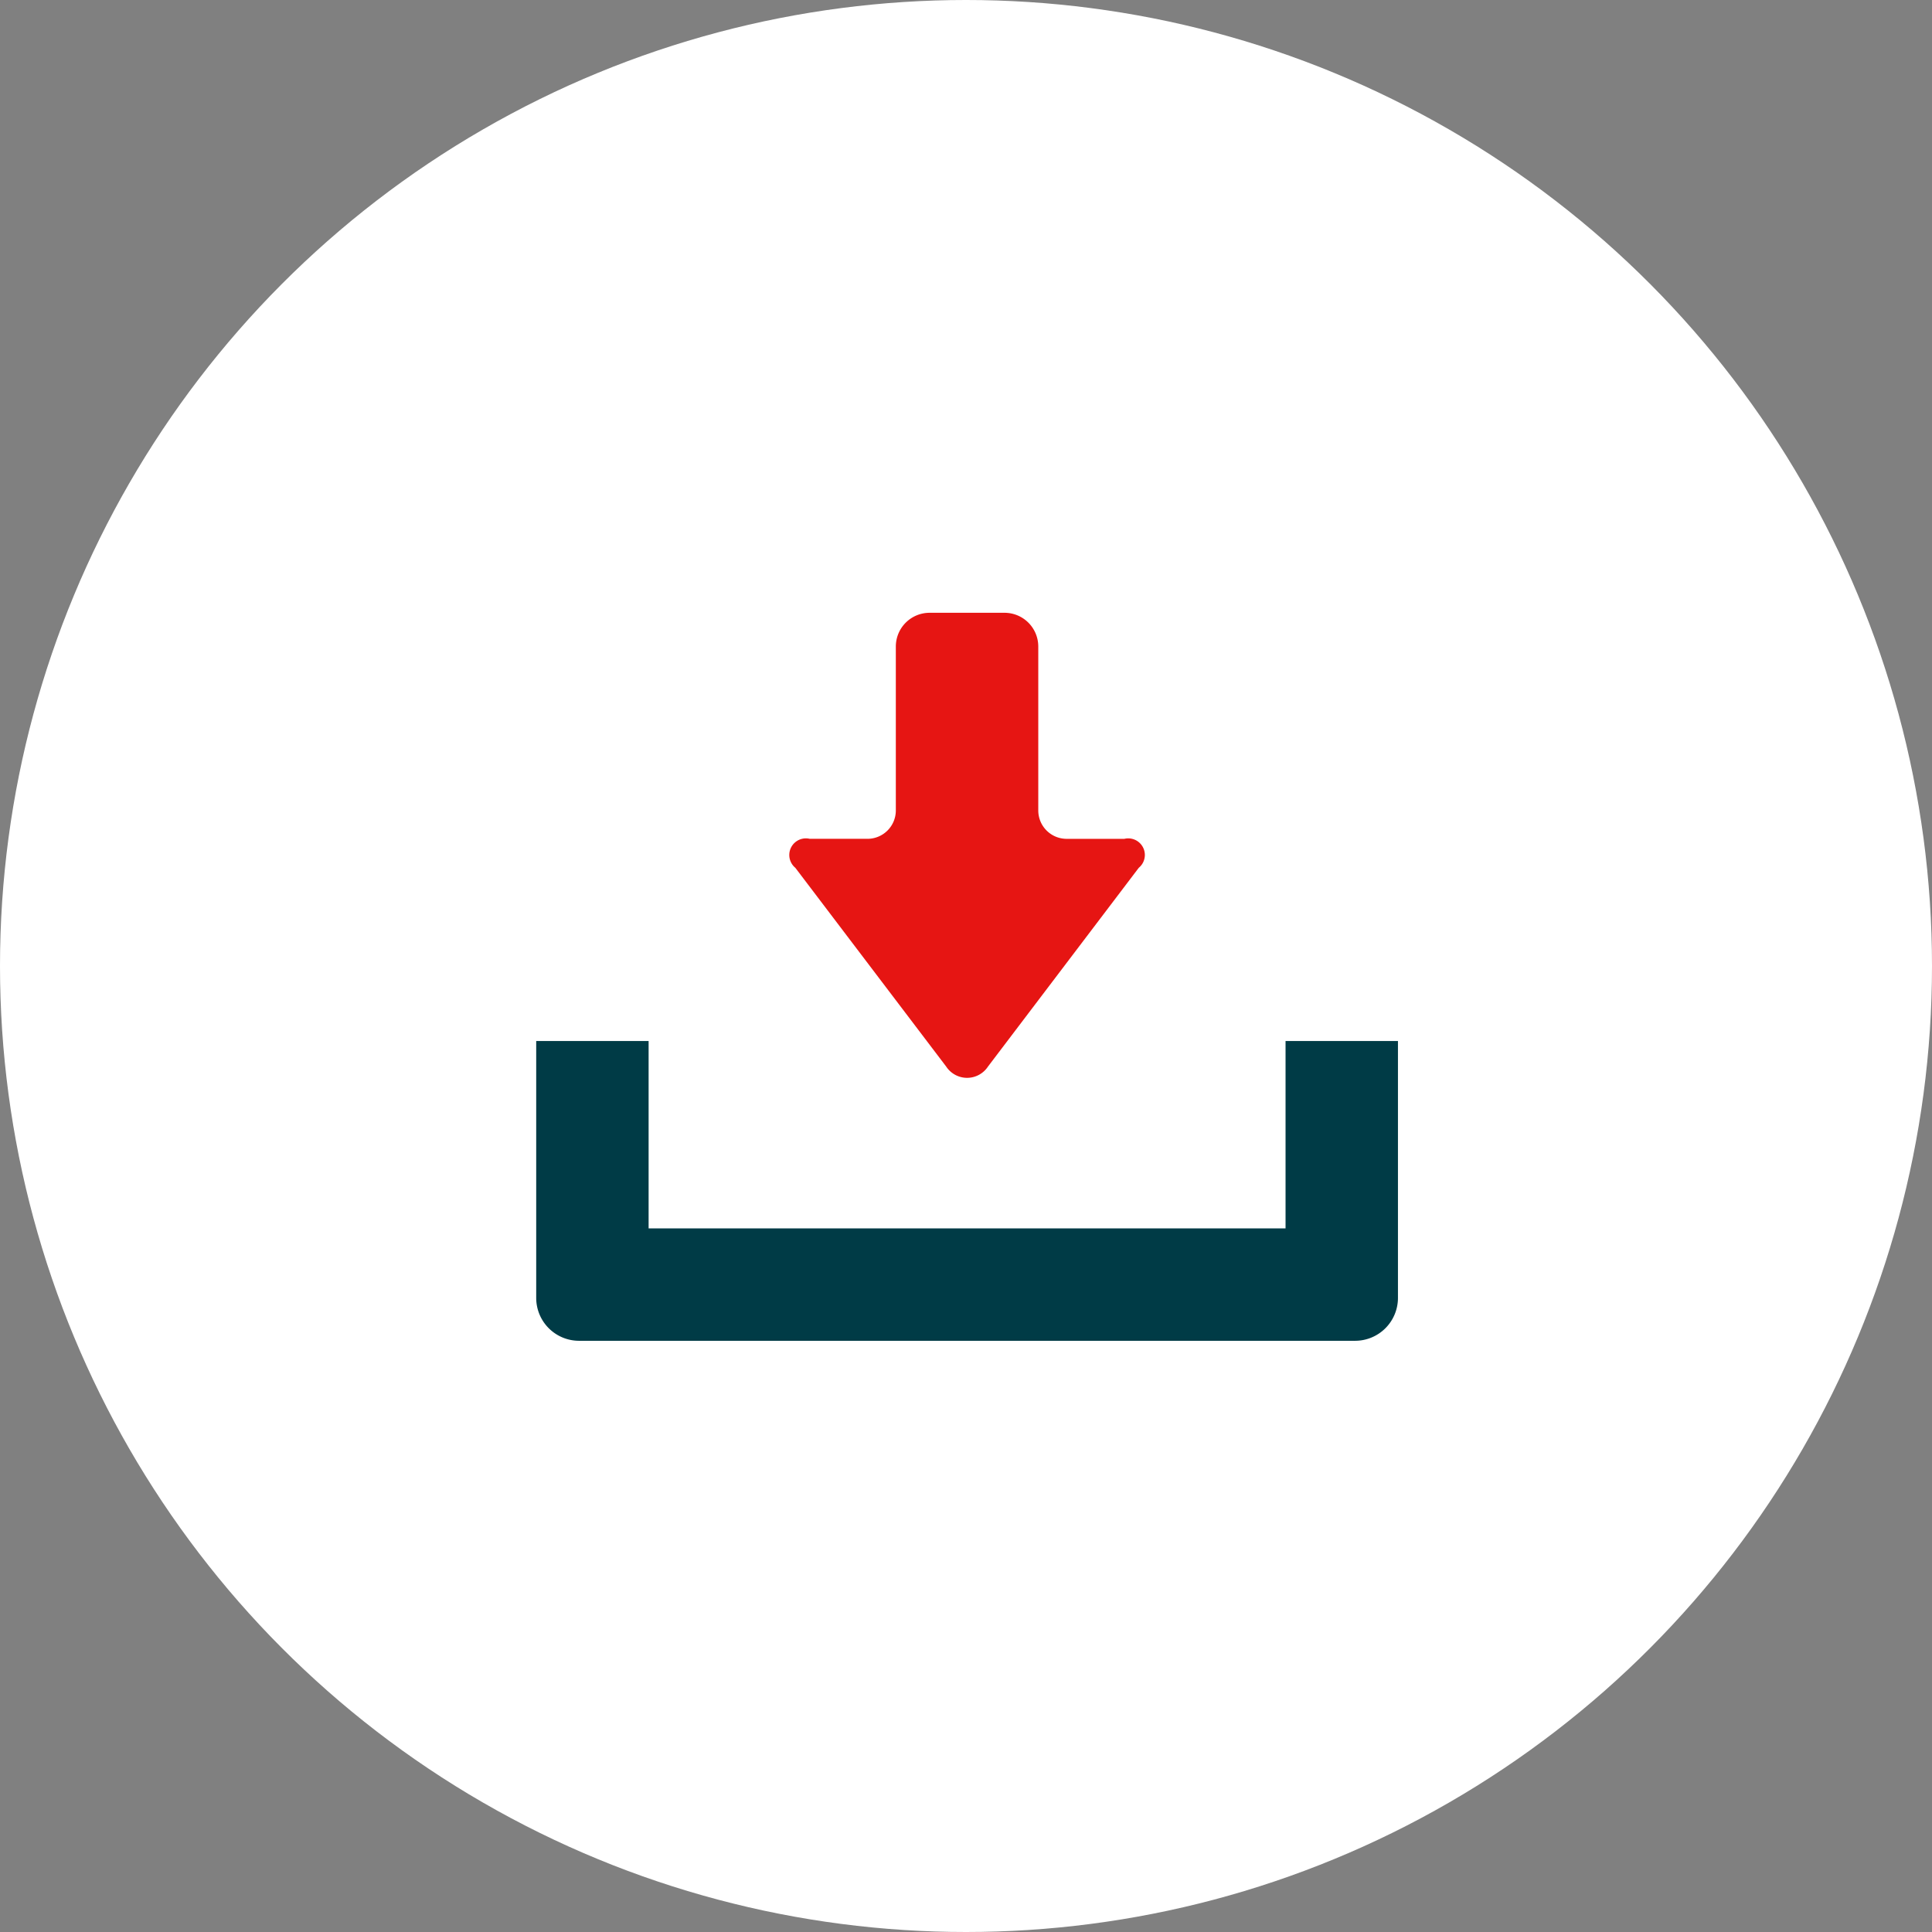
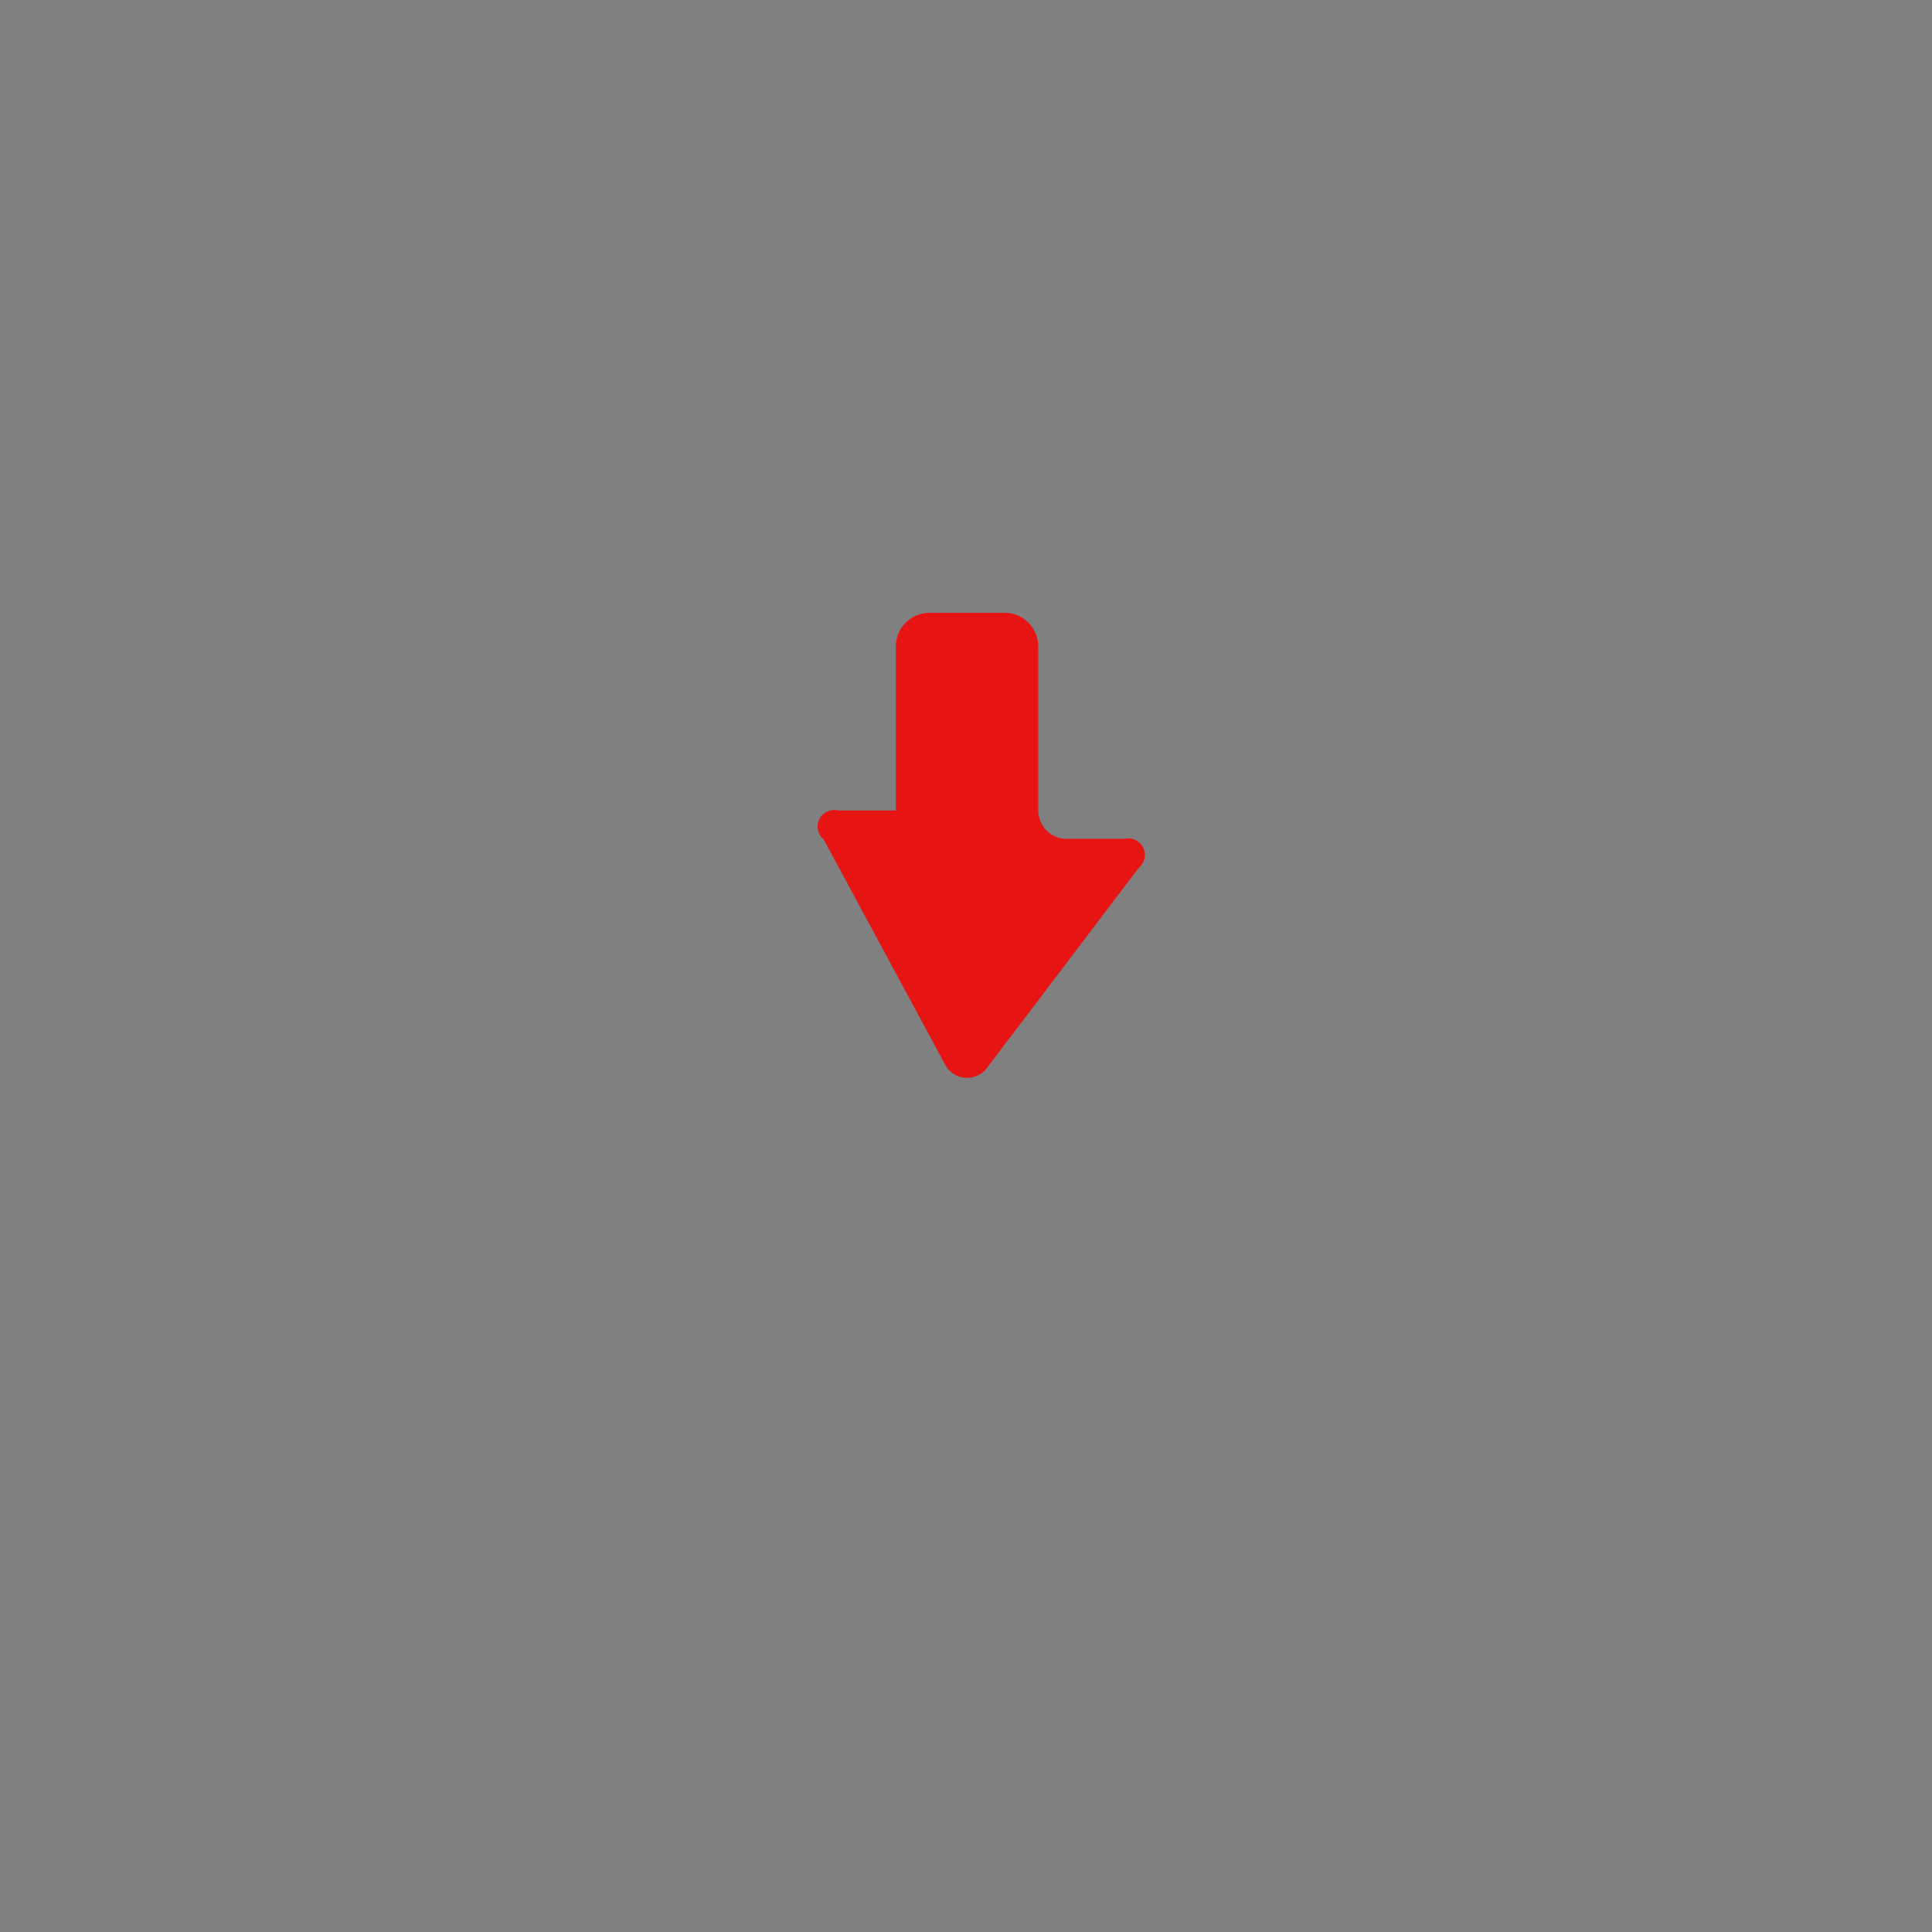
<svg xmlns="http://www.w3.org/2000/svg" width="100" height="100" viewBox="0 0 100 100">
  <rect x="0" y="0" width="100" height="100" fill="#808080" stroke="none" />
  <g id="グループ_33" data-name="グループ 33" transform="translate(-675 -631)">
-     <circle id="楕円形_2" data-name="楕円形 2" cx="50" cy="50" r="50" transform="translate(675 631)" fill="#fff" />
    <g id="無料のダウンロードのアイコン素材" transform="translate(702.754 662.718)">
-       <path id="パス_12" data-name="パス 12" d="M158.682,63.238a1.294,1.294,0,0,0,2.162,0l7.805-10.288a.859.859,0,0,0-.745-1.5h-2.989a1.469,1.469,0,0,1-1.467-1.467V41.495A1.747,1.747,0,0,0,161.7,39.75h-3.881a1.747,1.747,0,0,0-1.744,1.745v8.487a1.469,1.469,0,0,1-1.467,1.467h-2.989a.86.86,0,0,0-.746,1.5Z" transform="translate(-137.461 -39.75)" fill="#e61513" />
-       <path id="パス_13" data-name="パス 13" d="M38.786,294.16v9.7H5.818v-9.7H0v13.3a2.219,2.219,0,0,0,2.216,2.217H42.388a2.219,2.219,0,0,0,2.216-2.217v-13.3Z" transform="translate(0 -271.996)" fill="#003b46" />
+       <path id="パス_12" data-name="パス 12" d="M158.682,63.238a1.294,1.294,0,0,0,2.162,0l7.805-10.288a.859.859,0,0,0-.745-1.5h-2.989a1.469,1.469,0,0,1-1.467-1.467V41.495A1.747,1.747,0,0,0,161.7,39.75h-3.881a1.747,1.747,0,0,0-1.744,1.745v8.487h-2.989a.86.86,0,0,0-.746,1.5Z" transform="translate(-137.461 -39.75)" fill="#e61513" />
    </g>
  </g>
</svg>